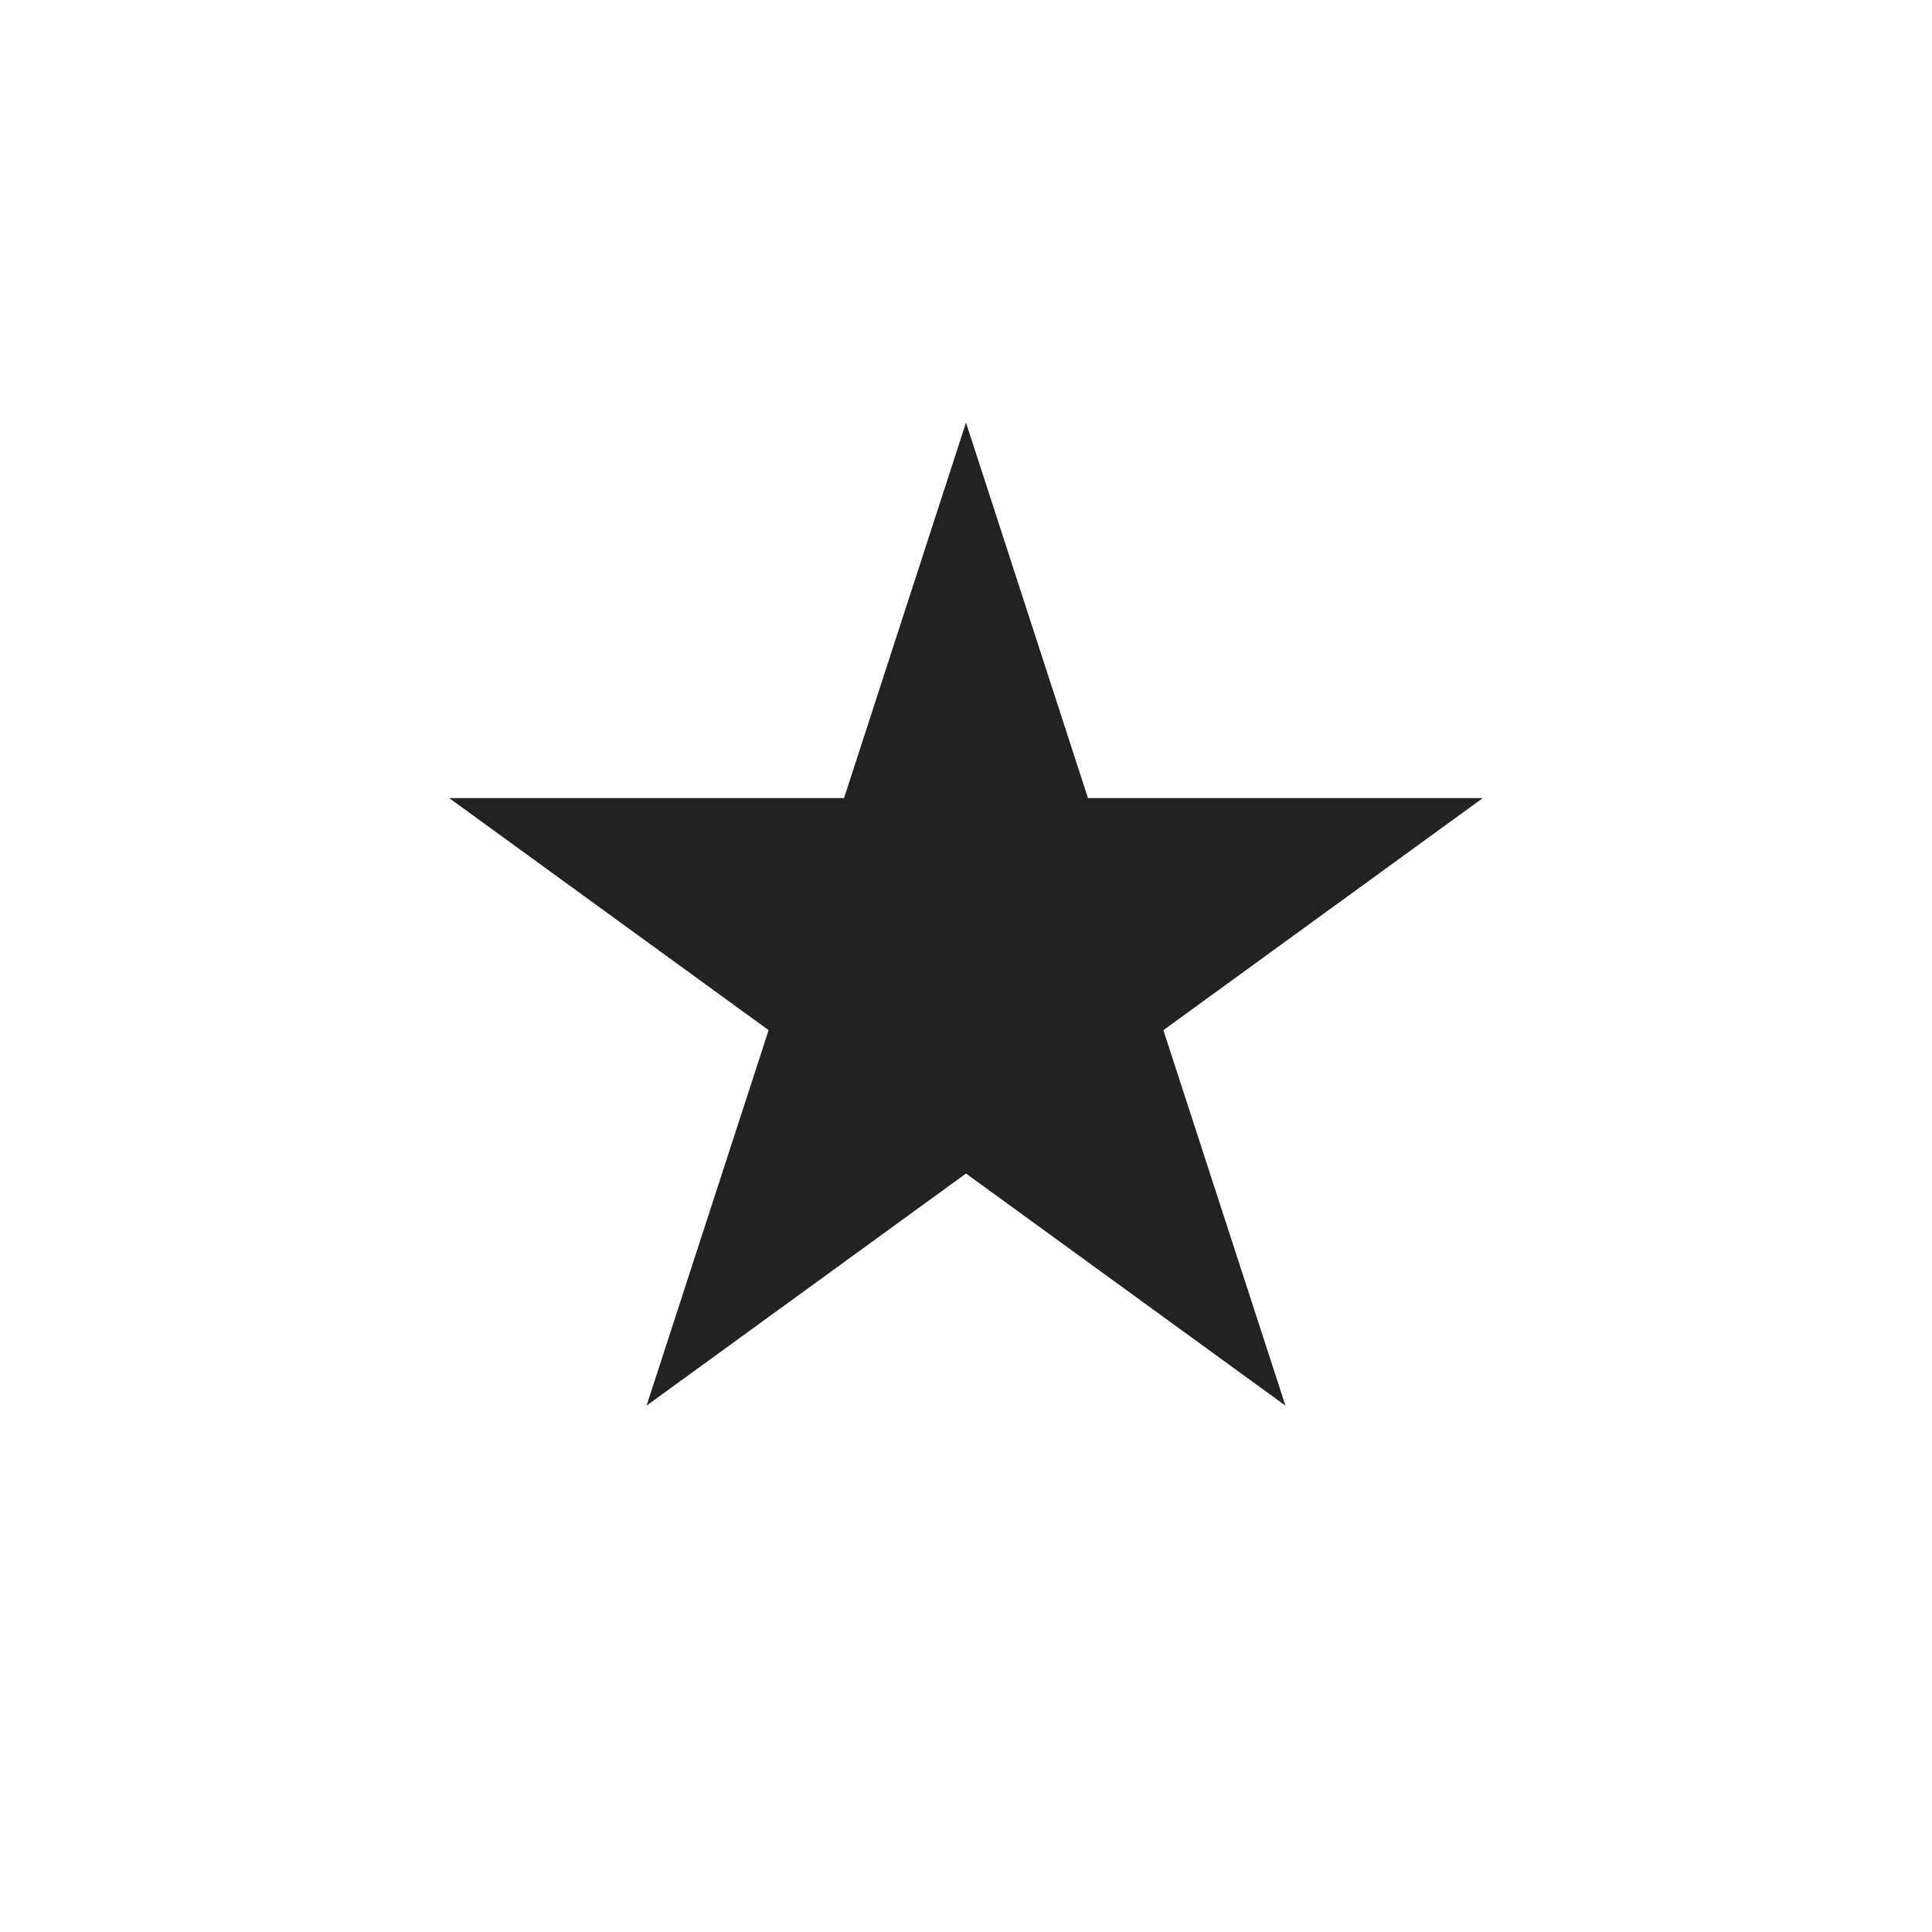
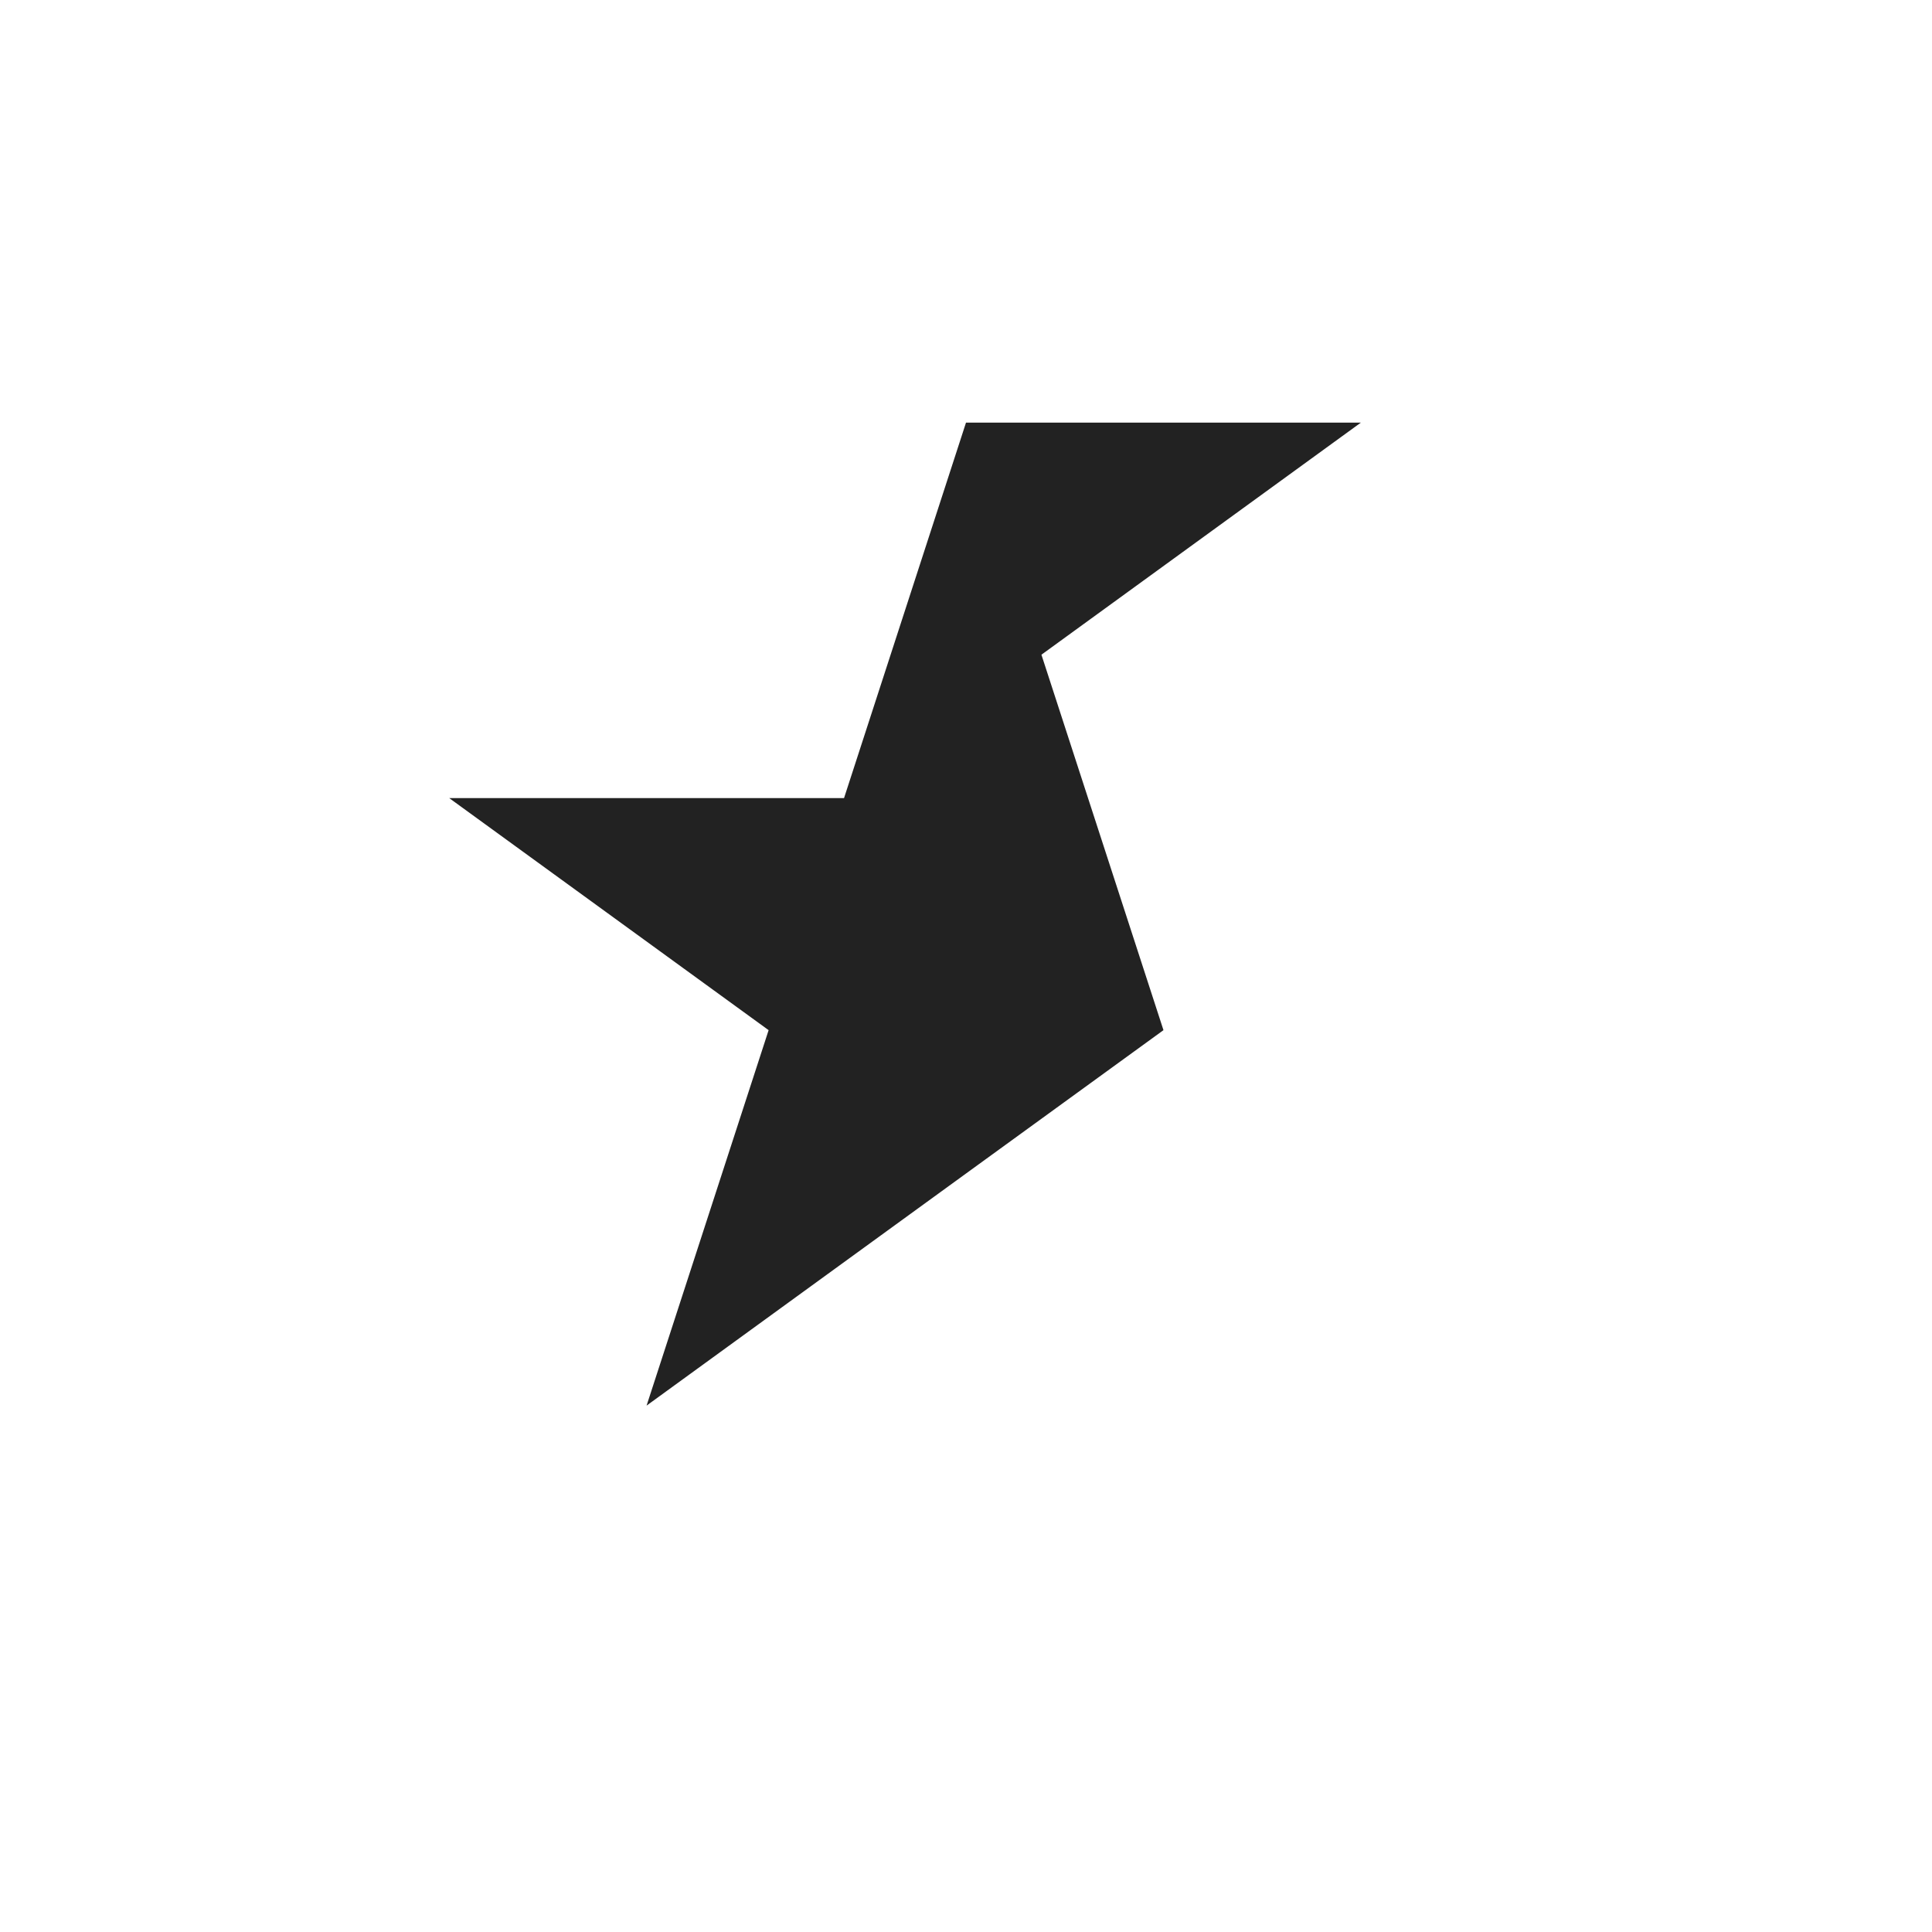
<svg xmlns="http://www.w3.org/2000/svg" width="24" height="24" fill="none">
-   <path d="M12 5.25l1.515 4.664h4.905l-3.968 2.883 1.516 4.664L12 14.578l-3.968 2.883 1.516-4.664L5.58 9.914h4.905L12 5.25z" fill="#222" />
+   <path d="M12 5.25h4.905l-3.968 2.883 1.516 4.664L12 14.578l-3.968 2.883 1.516-4.664L5.58 9.914h4.905L12 5.25z" fill="#222" />
</svg>